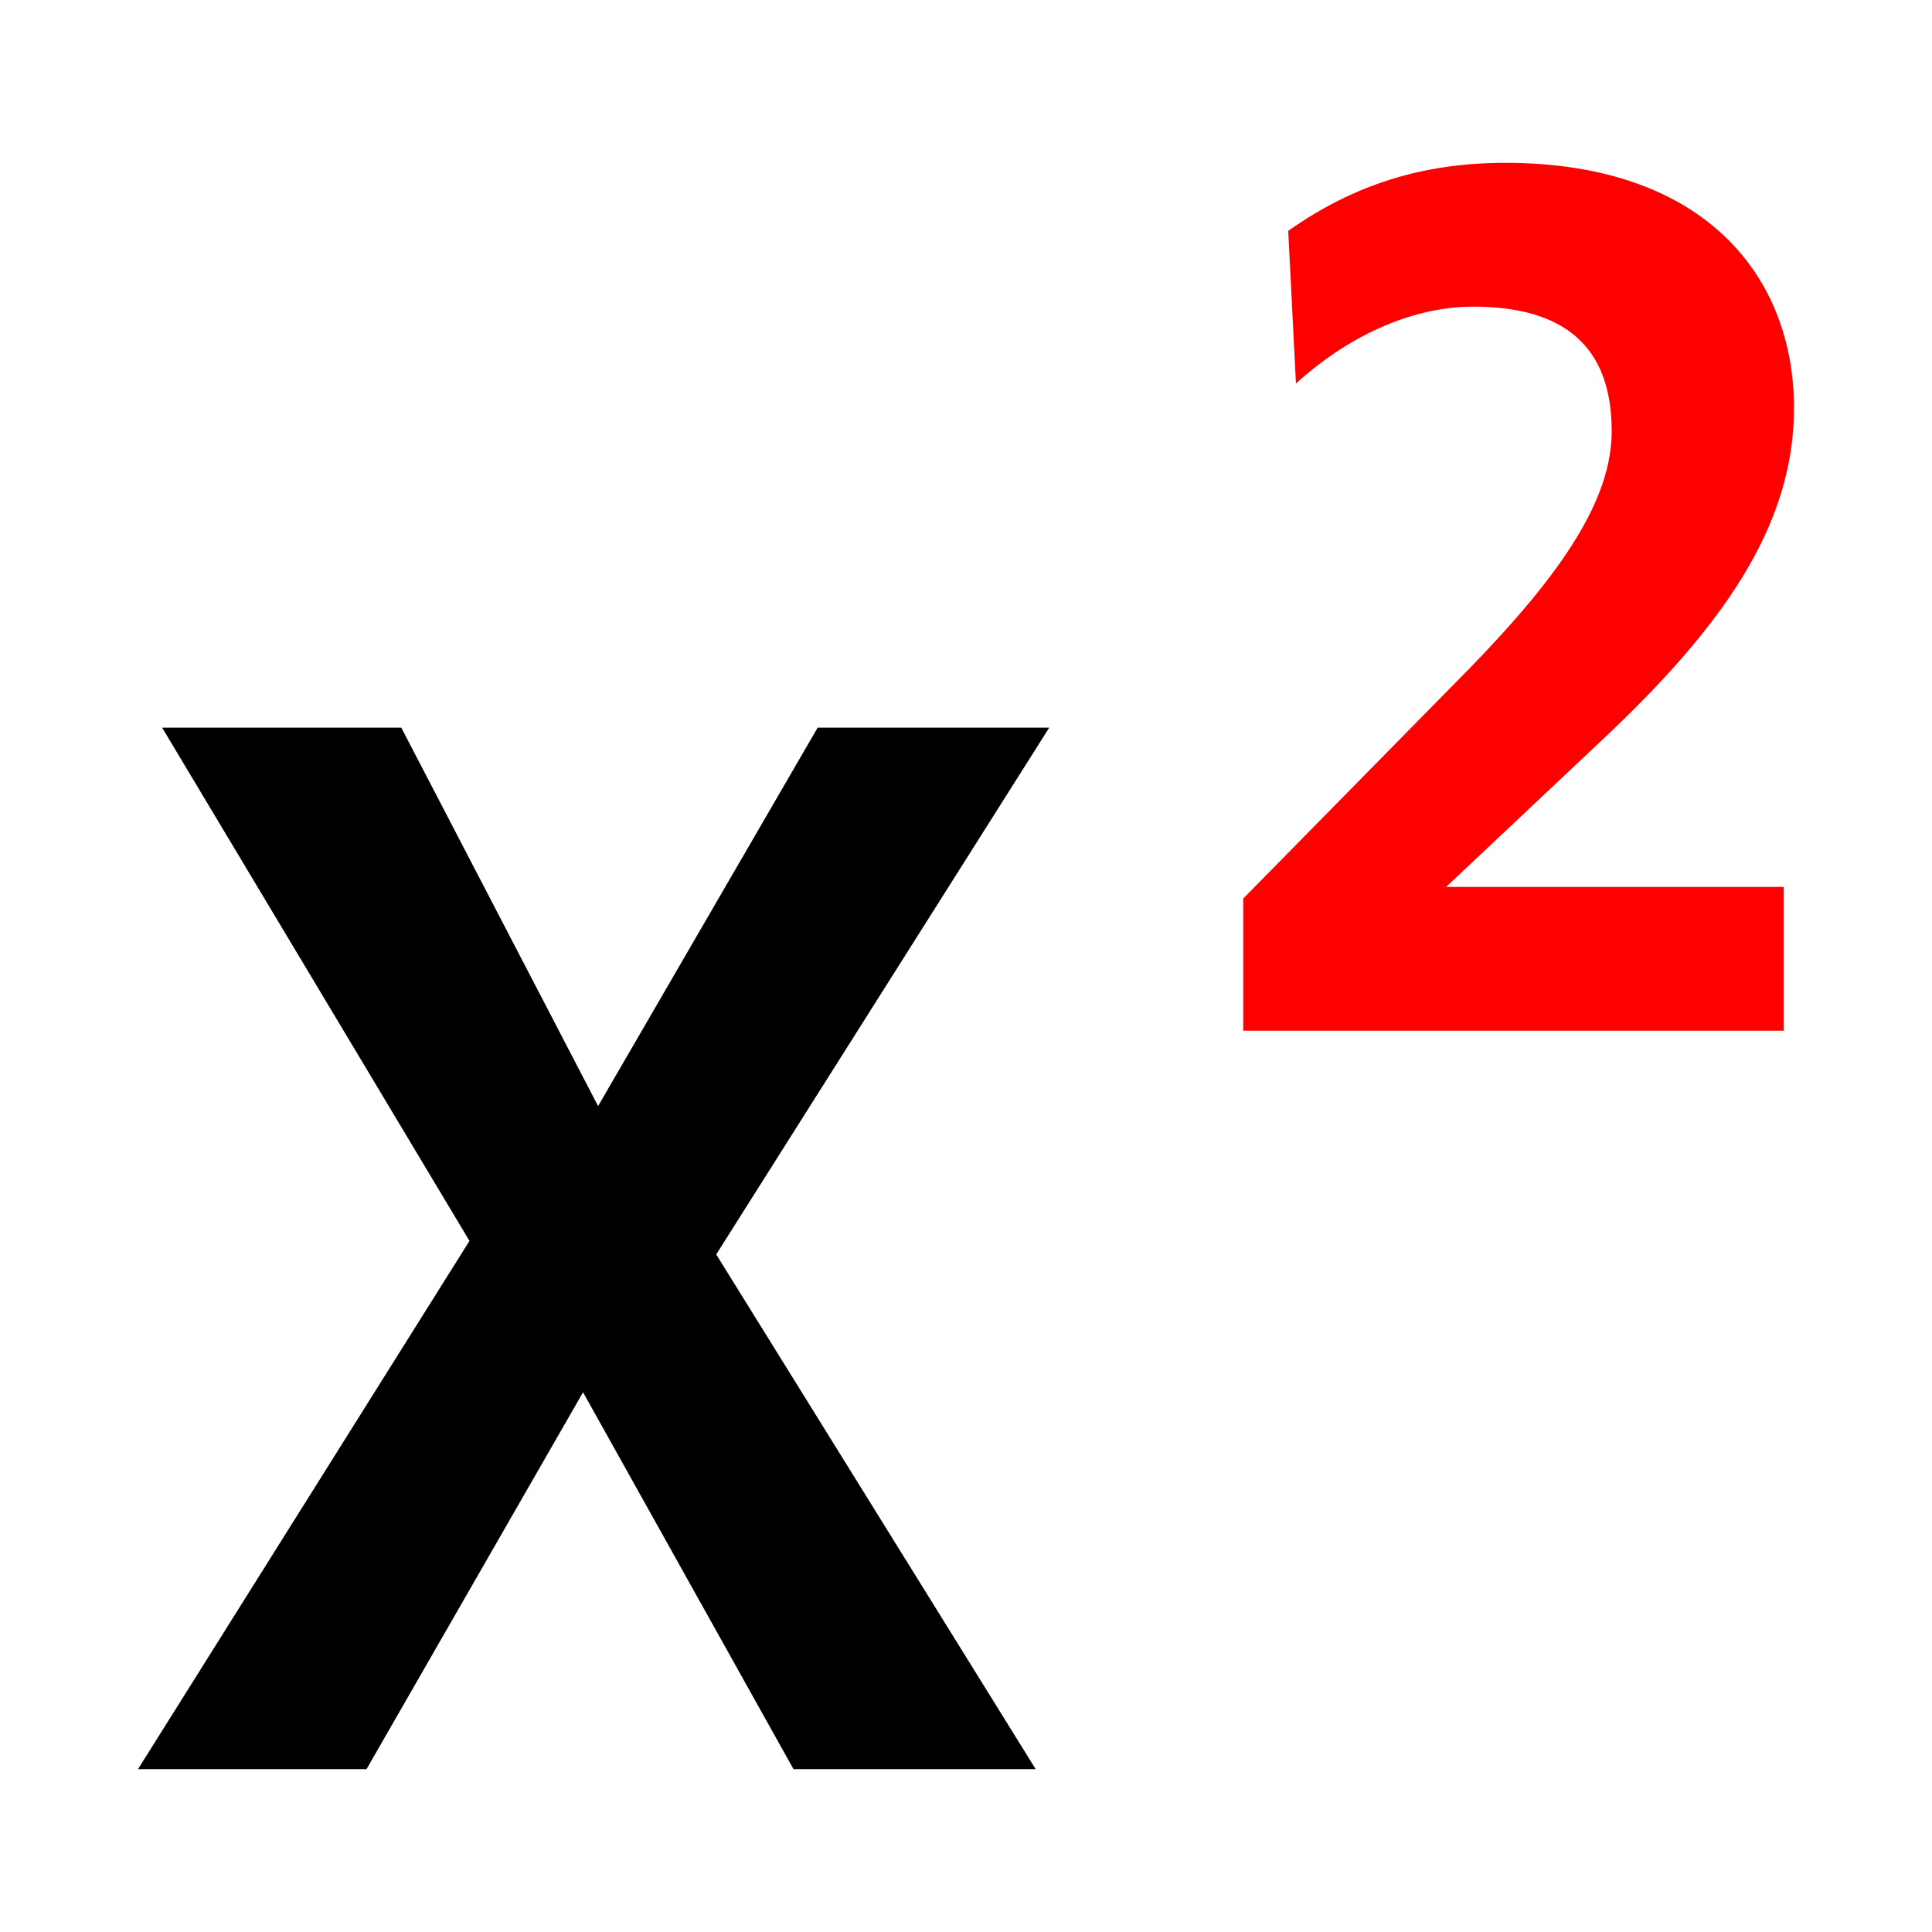
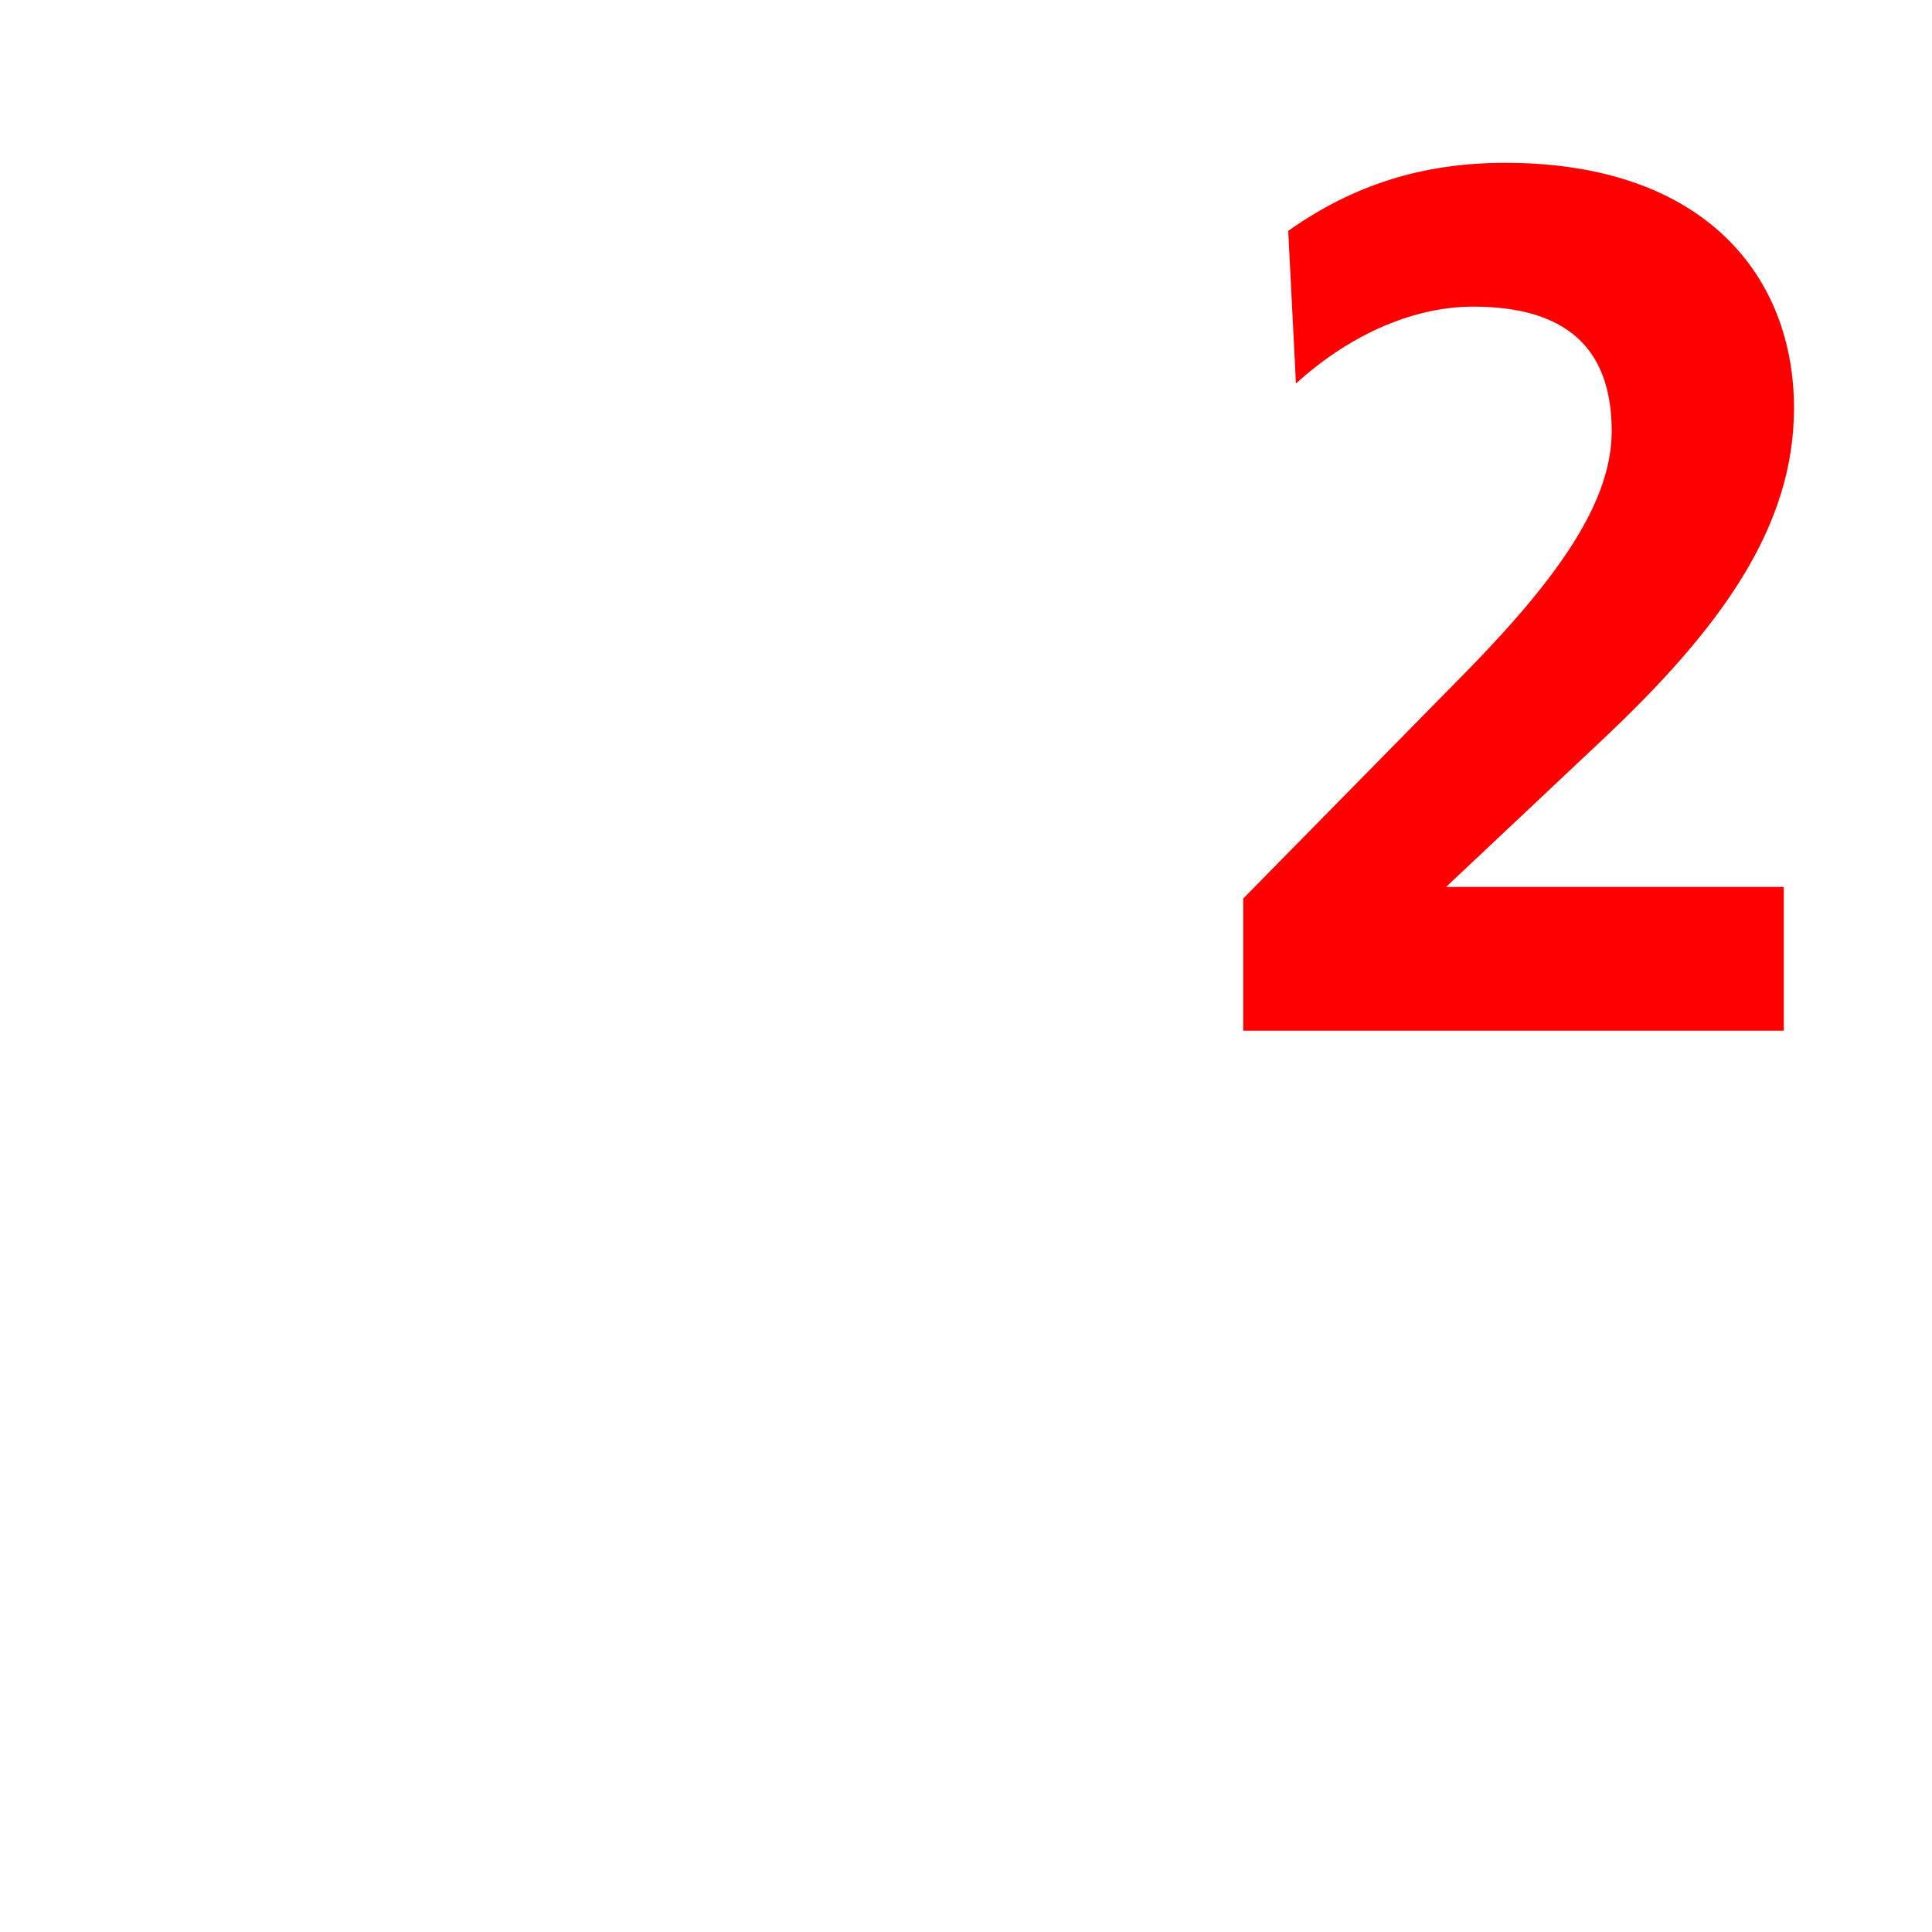
<svg xmlns="http://www.w3.org/2000/svg" role="img" focusable="false" aria-hidden="true" viewBox="0 0 14 14">
  <path fill="red" d="M9.39 2.78c.419-.381.884-.558 1.284-.558.661 0 1.005.288 1.005.902 0 .493-.354 1.023-1.023 1.712l-1.647 1.675v.958h3.917v-1.042h-2.447l1.116-1.051c.884-.828 1.405-1.563 1.405-2.419 0-.949-.642-1.777-2.093-1.777-.595 0-1.098.158-1.572.493l.056 1.107" />
-   <path d="M5.19 9.09l2.413-3.817H5.925l-1.591 2.742-1.426-2.742H1.175l2.227 3.719-2.402 3.828h1.656l1.569-2.731 1.525 2.731H7.505l-2.315-3.73" />
</svg>